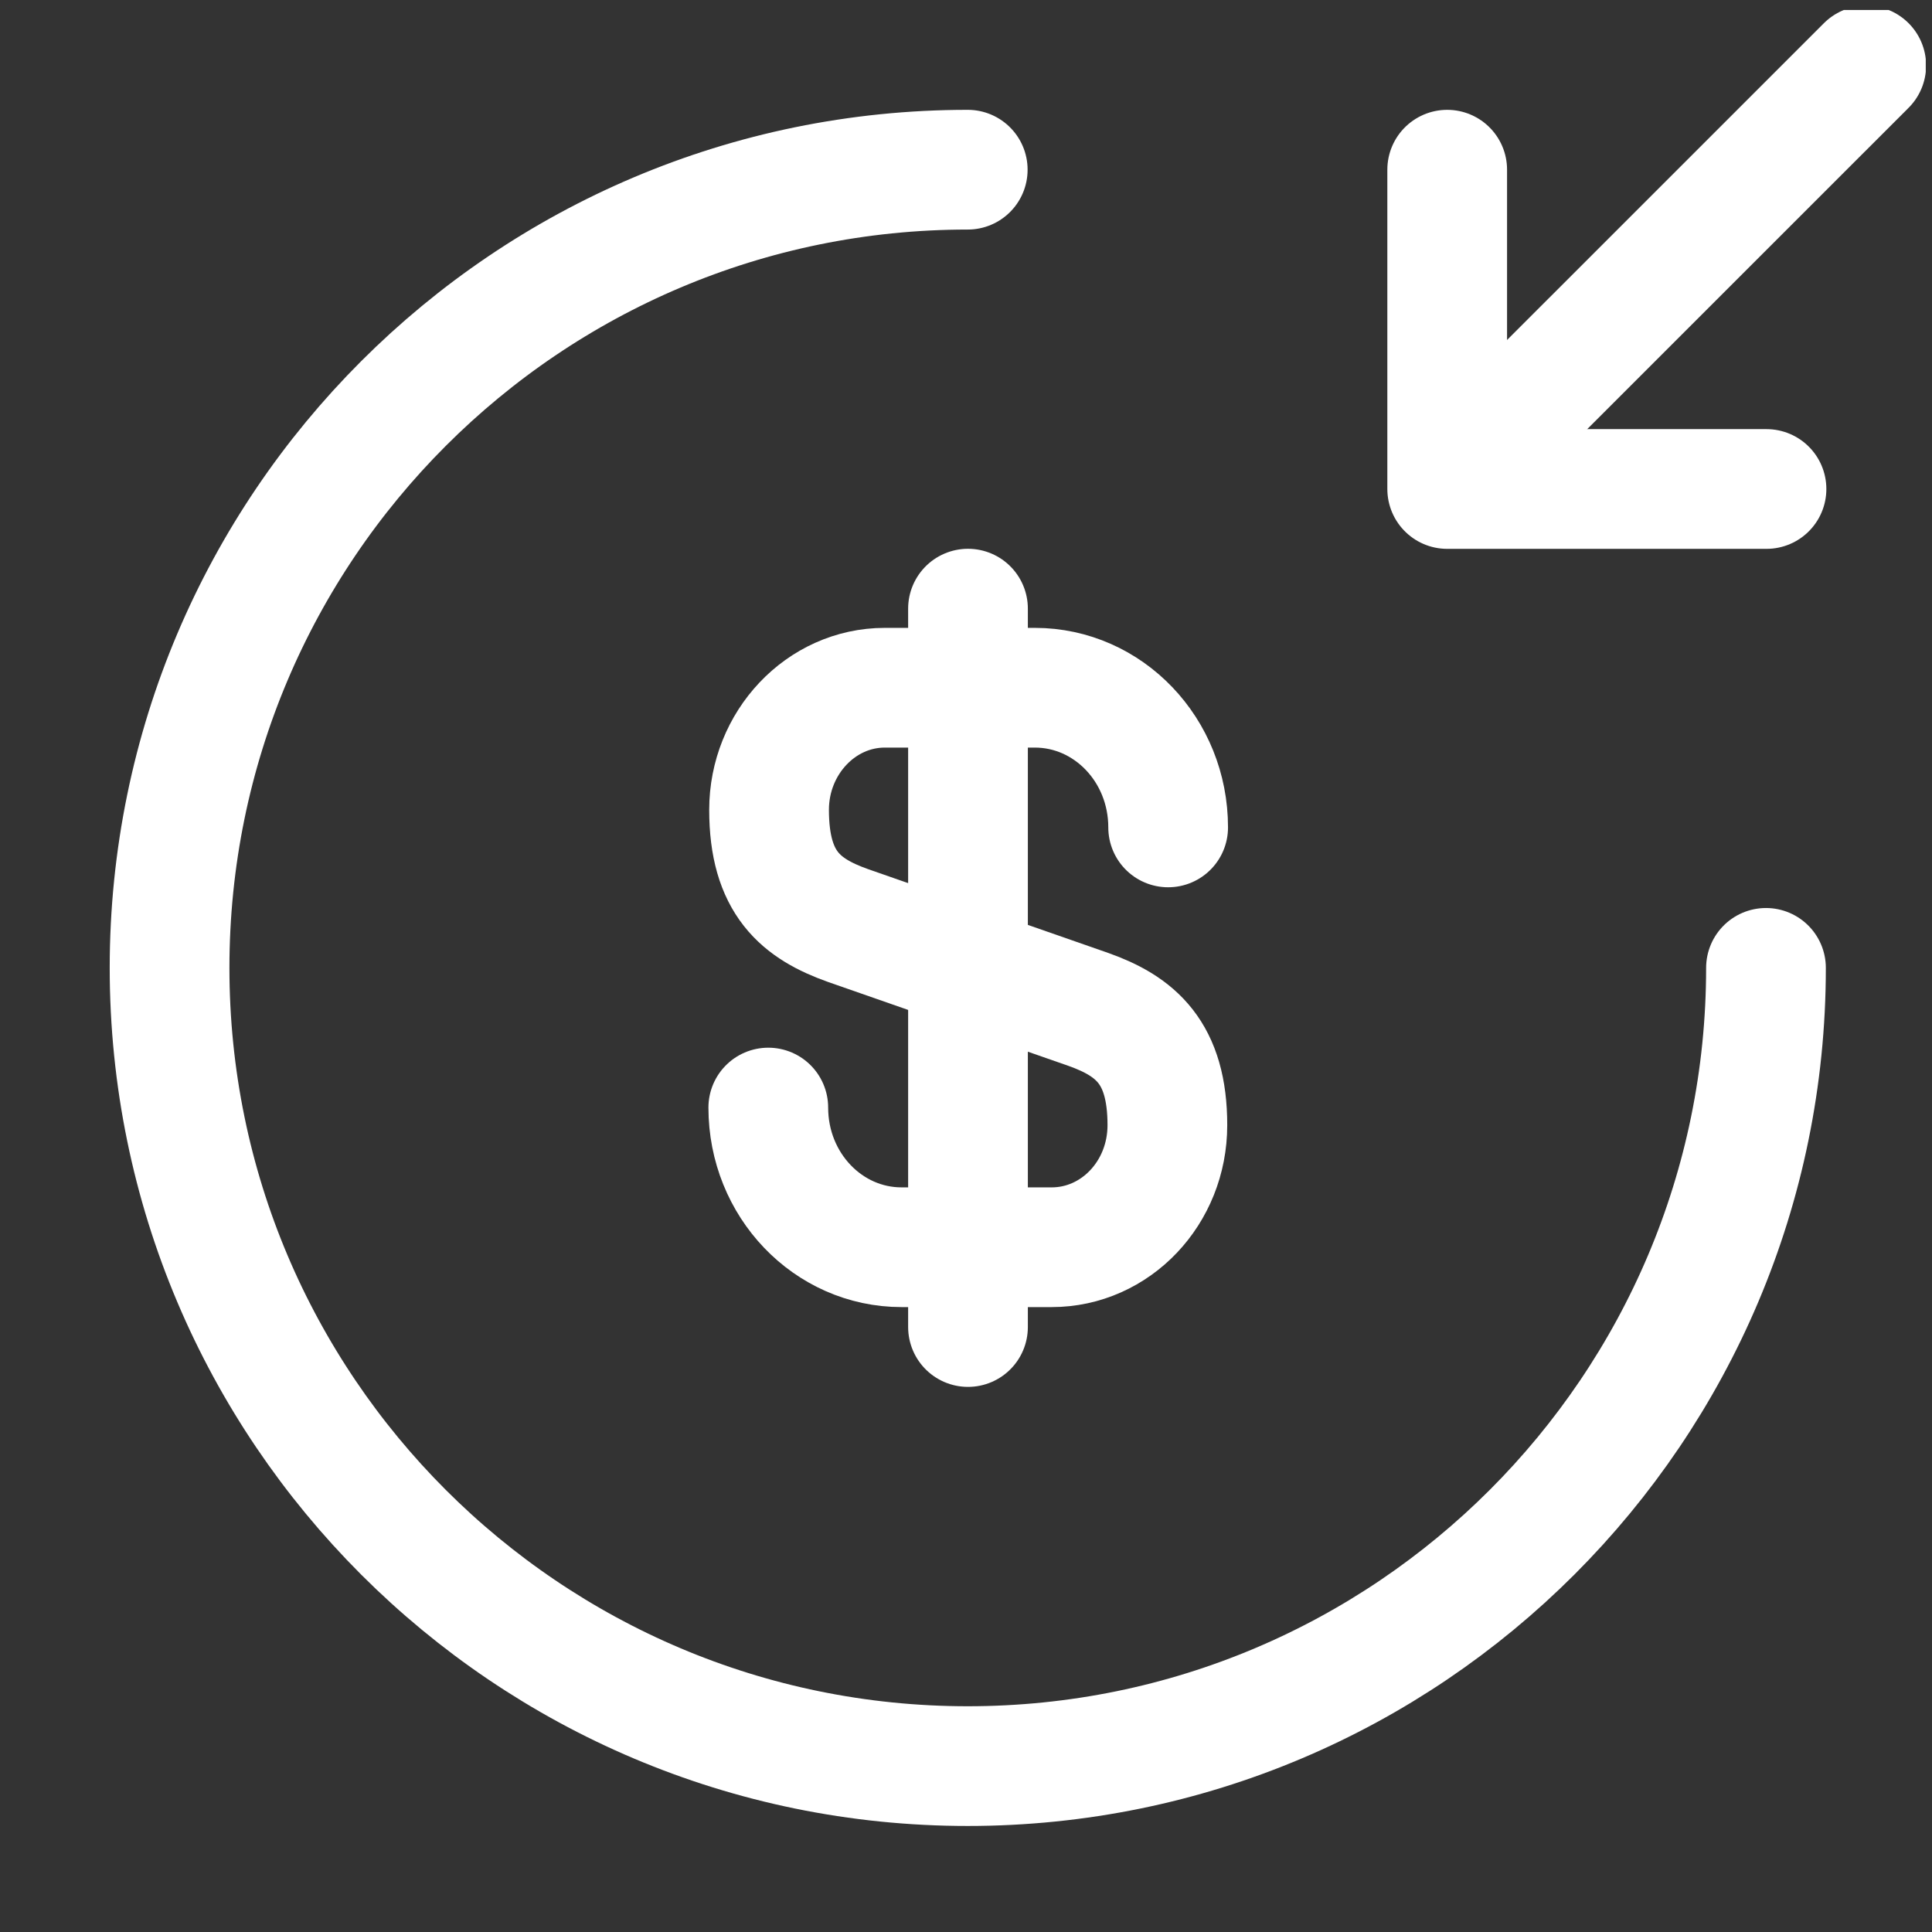
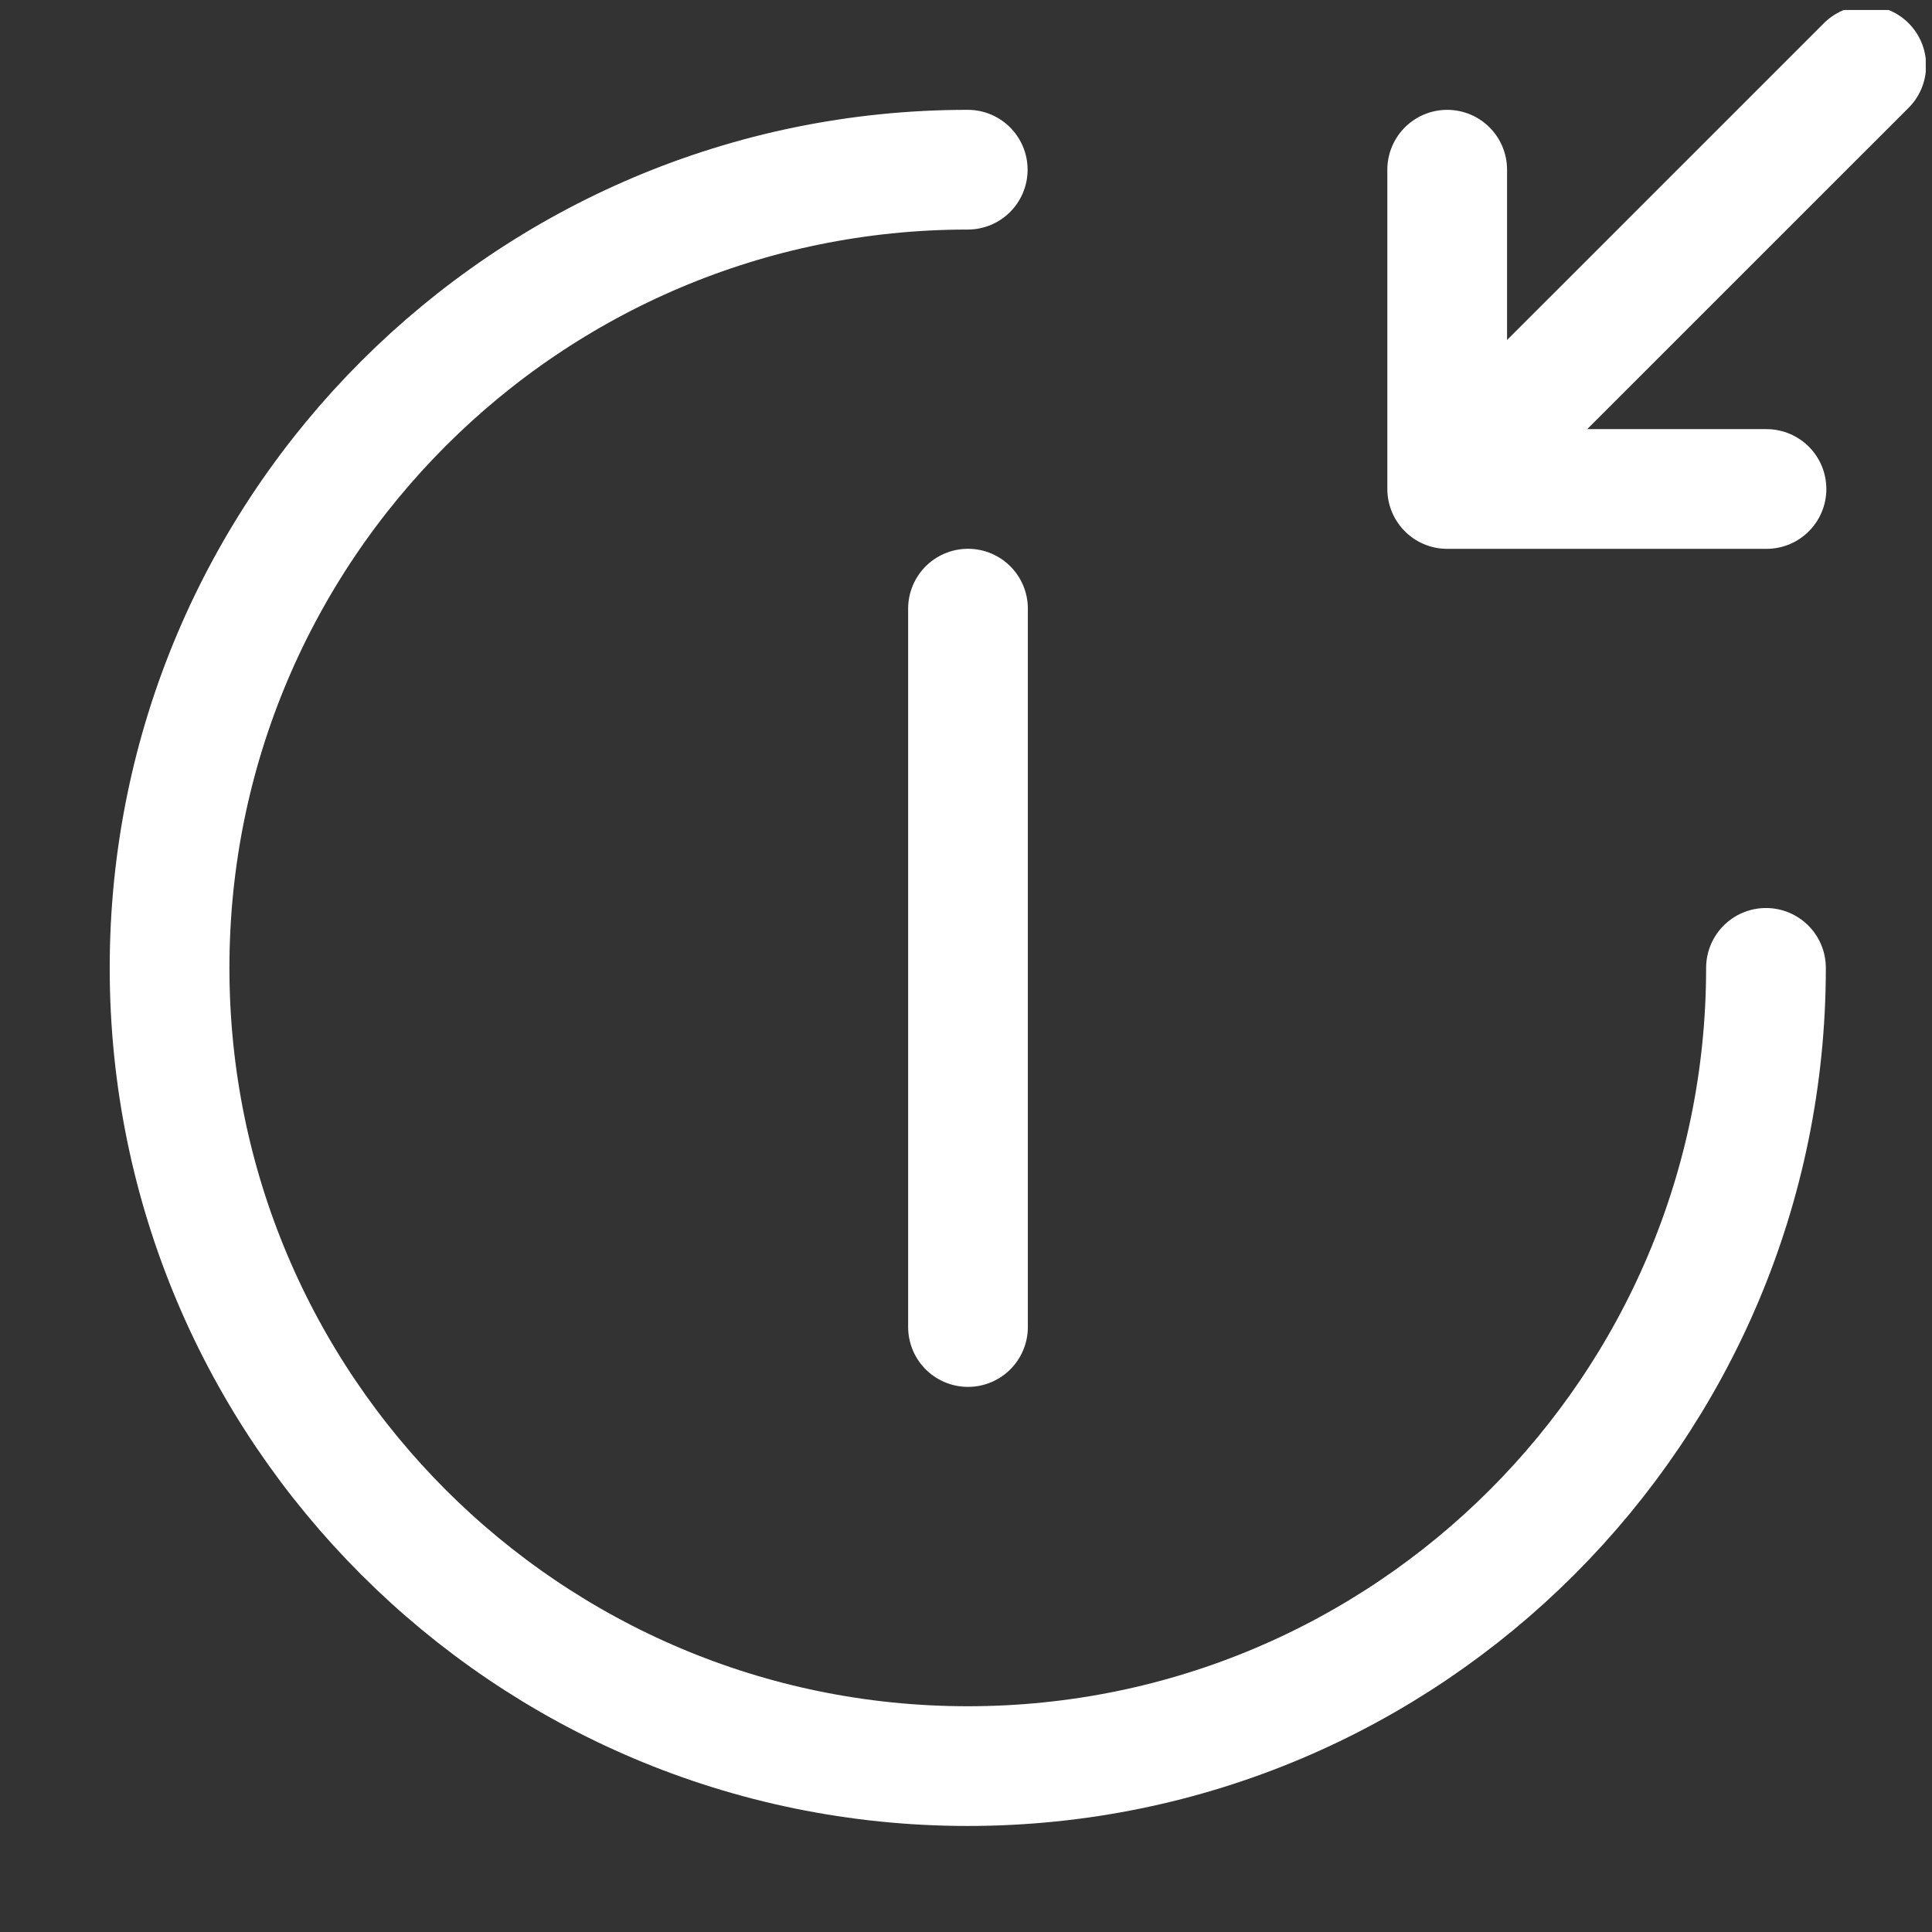
<svg xmlns="http://www.w3.org/2000/svg" width="30" height="30" viewBox="0 0 30 30" fill="none">
  <rect x="0" y="0" width="30" height="30" fill="#333333" stroke="none" />
  <g clip-path="url(#clip0_3660_17312)">
-     <path d="M11.93 17.198C11.93 18.401 12.859 19.367 14 19.367H16.33C17.321 19.367 18.127 18.524 18.127 17.471C18.127 16.343 17.631 15.934 16.9 15.674L13.169 14.372C12.438 14.112 11.942 13.715 11.942 12.575C11.942 11.534 12.748 10.679 13.739 10.679H16.069C17.21 10.679 18.139 11.646 18.139 12.848" stroke="white" stroke-width="1.859" stroke-linecap="round" stroke-linejoin="round" />
    <path d="M15.031 9.451V20.606" stroke="white" stroke-width="1.859" stroke-linecap="round" stroke-linejoin="round" />
    <path d="M27.422 15.029C27.422 21.871 21.869 27.424 15.027 27.424C8.186 27.424 2.633 21.871 2.633 15.029C2.633 8.188 8.186 2.635 15.027 2.635" stroke="white" stroke-width="1.859" stroke-linecap="round" stroke-linejoin="round" />
    <path d="M22.472 2.635L22.472 7.593L27.43 7.593" stroke="white" stroke-width="1.859" stroke-linecap="round" stroke-linejoin="round" />
    <path d="M22.781 7.214L28.979 1.017" stroke="white" stroke-width="1.859" stroke-linecap="round" stroke-linejoin="round" />
  </g>
  <defs>
    <clipPath id="clip0_3660_17312">
      <rect width="29.747" height="29.747" fill="white" transform="translate(0.156 0.155)" />
    </clipPath>
  </defs>
</svg>